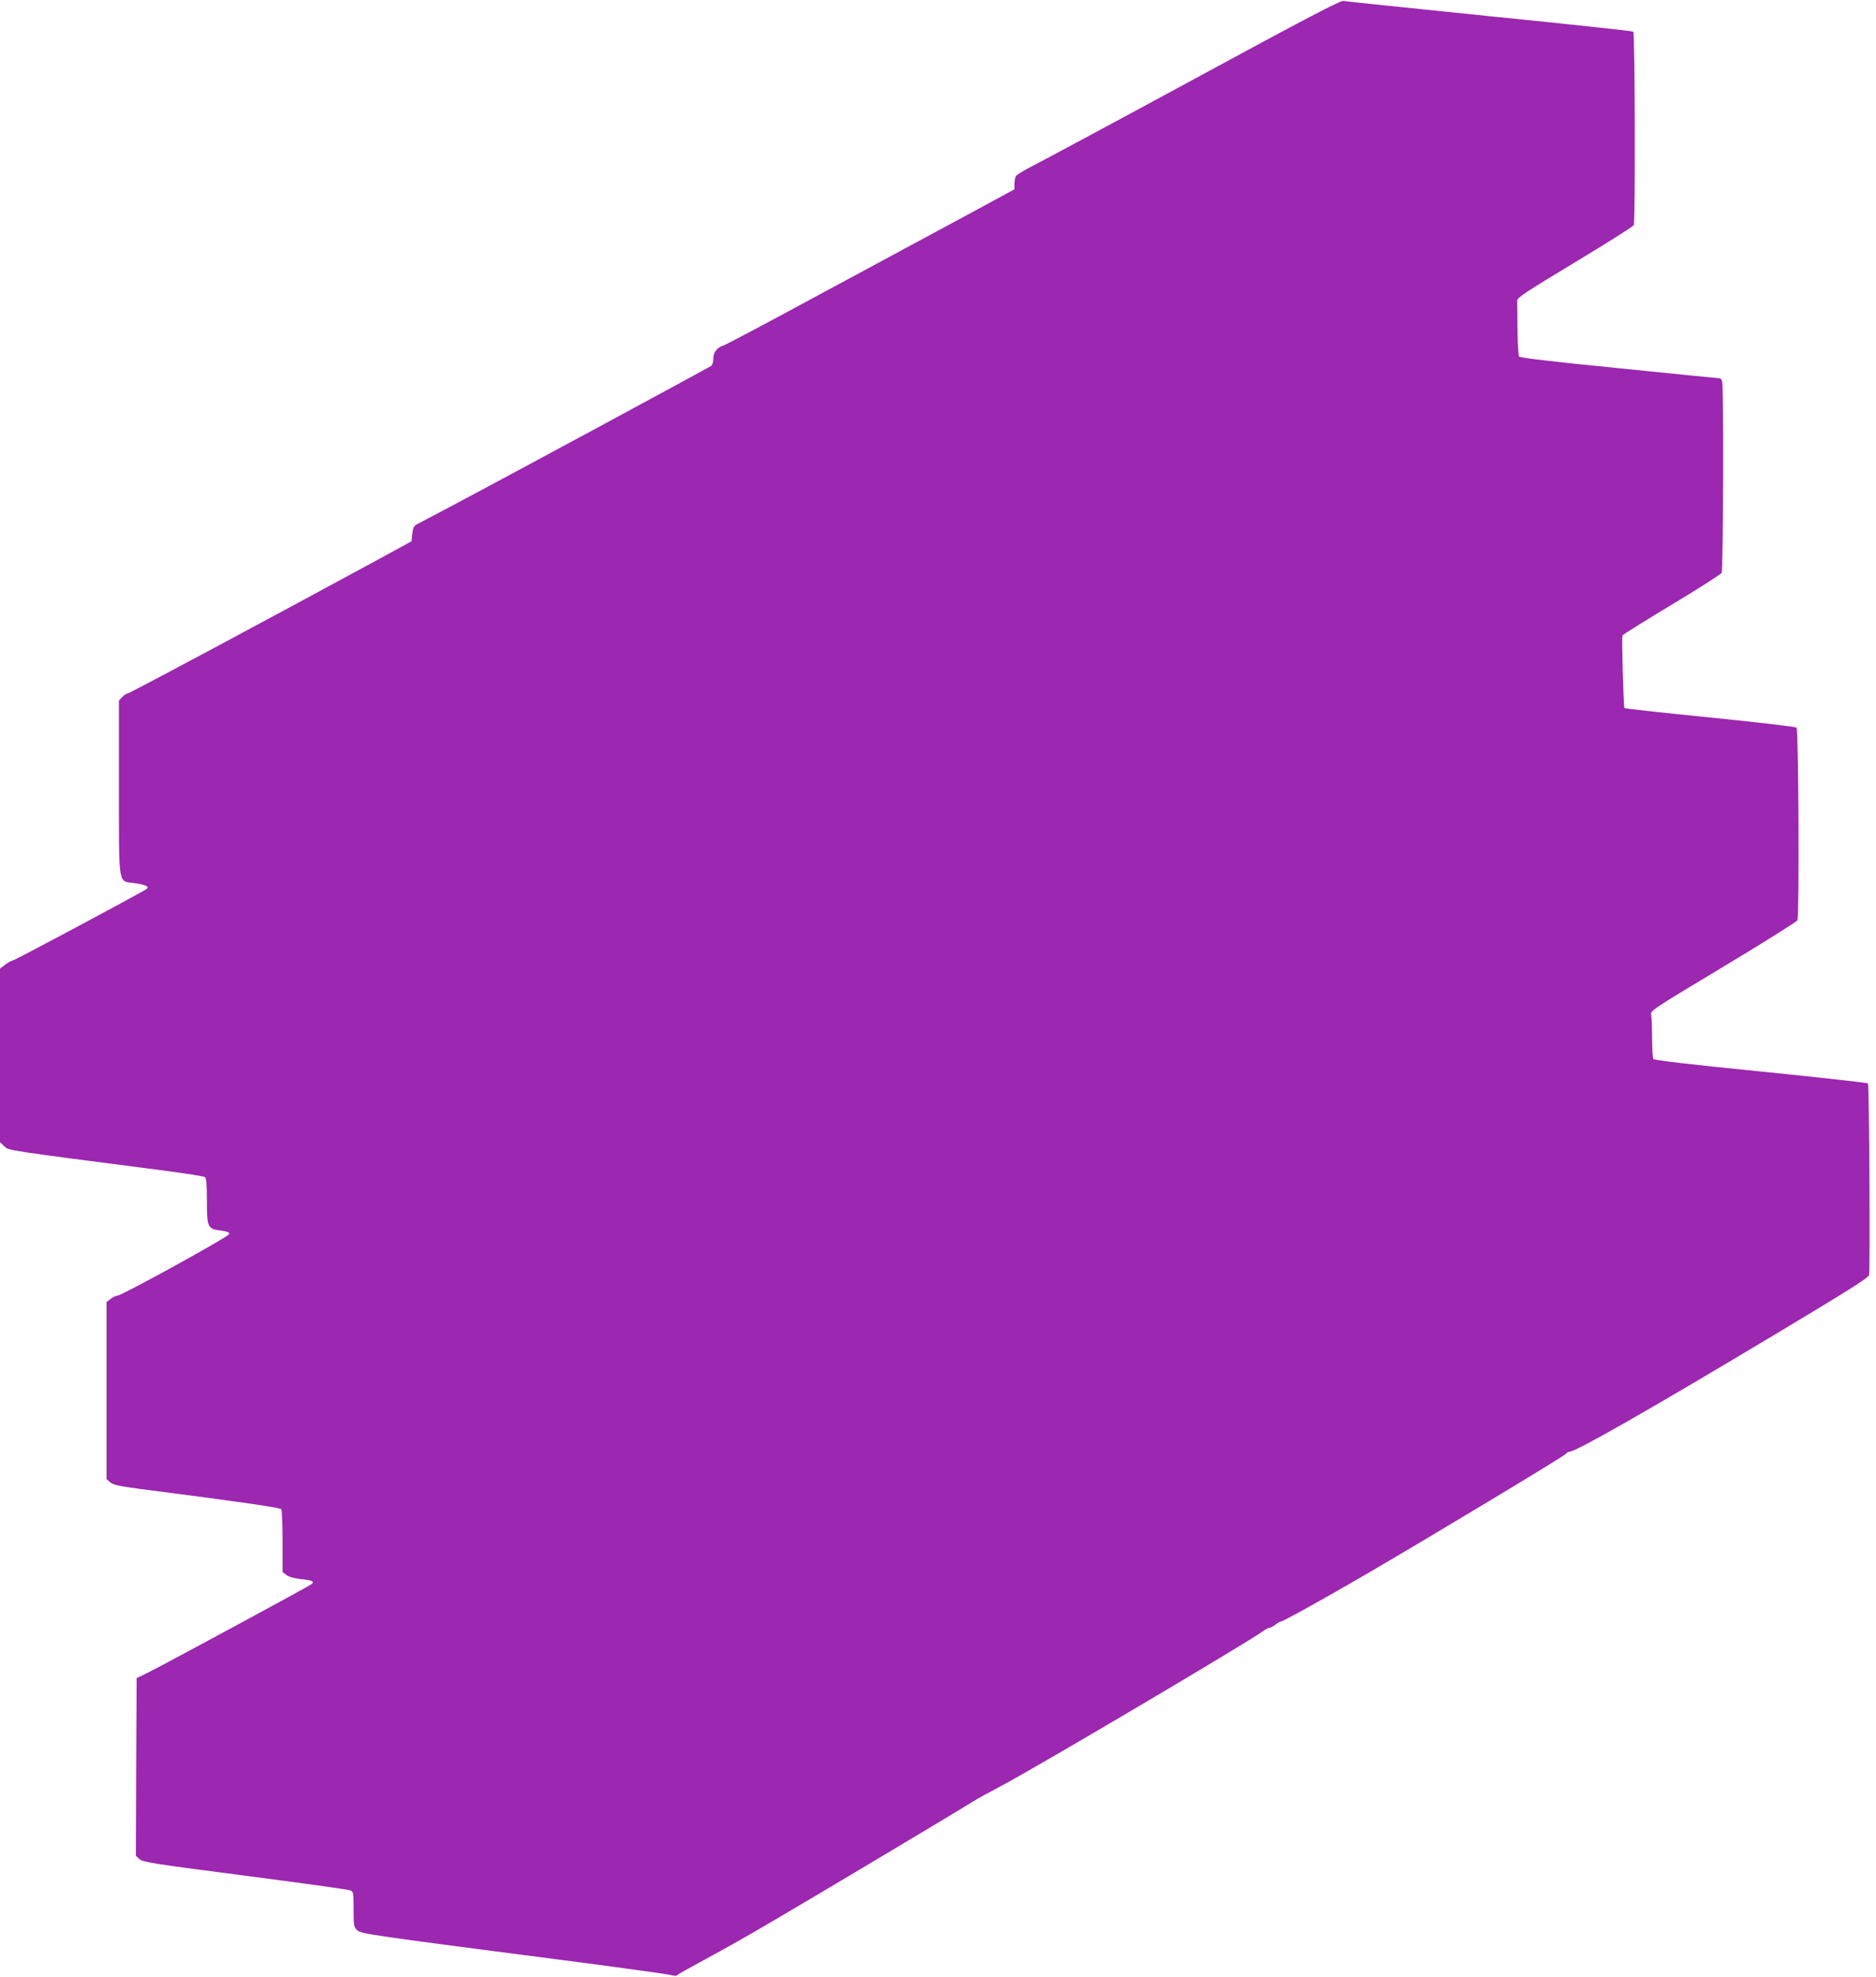
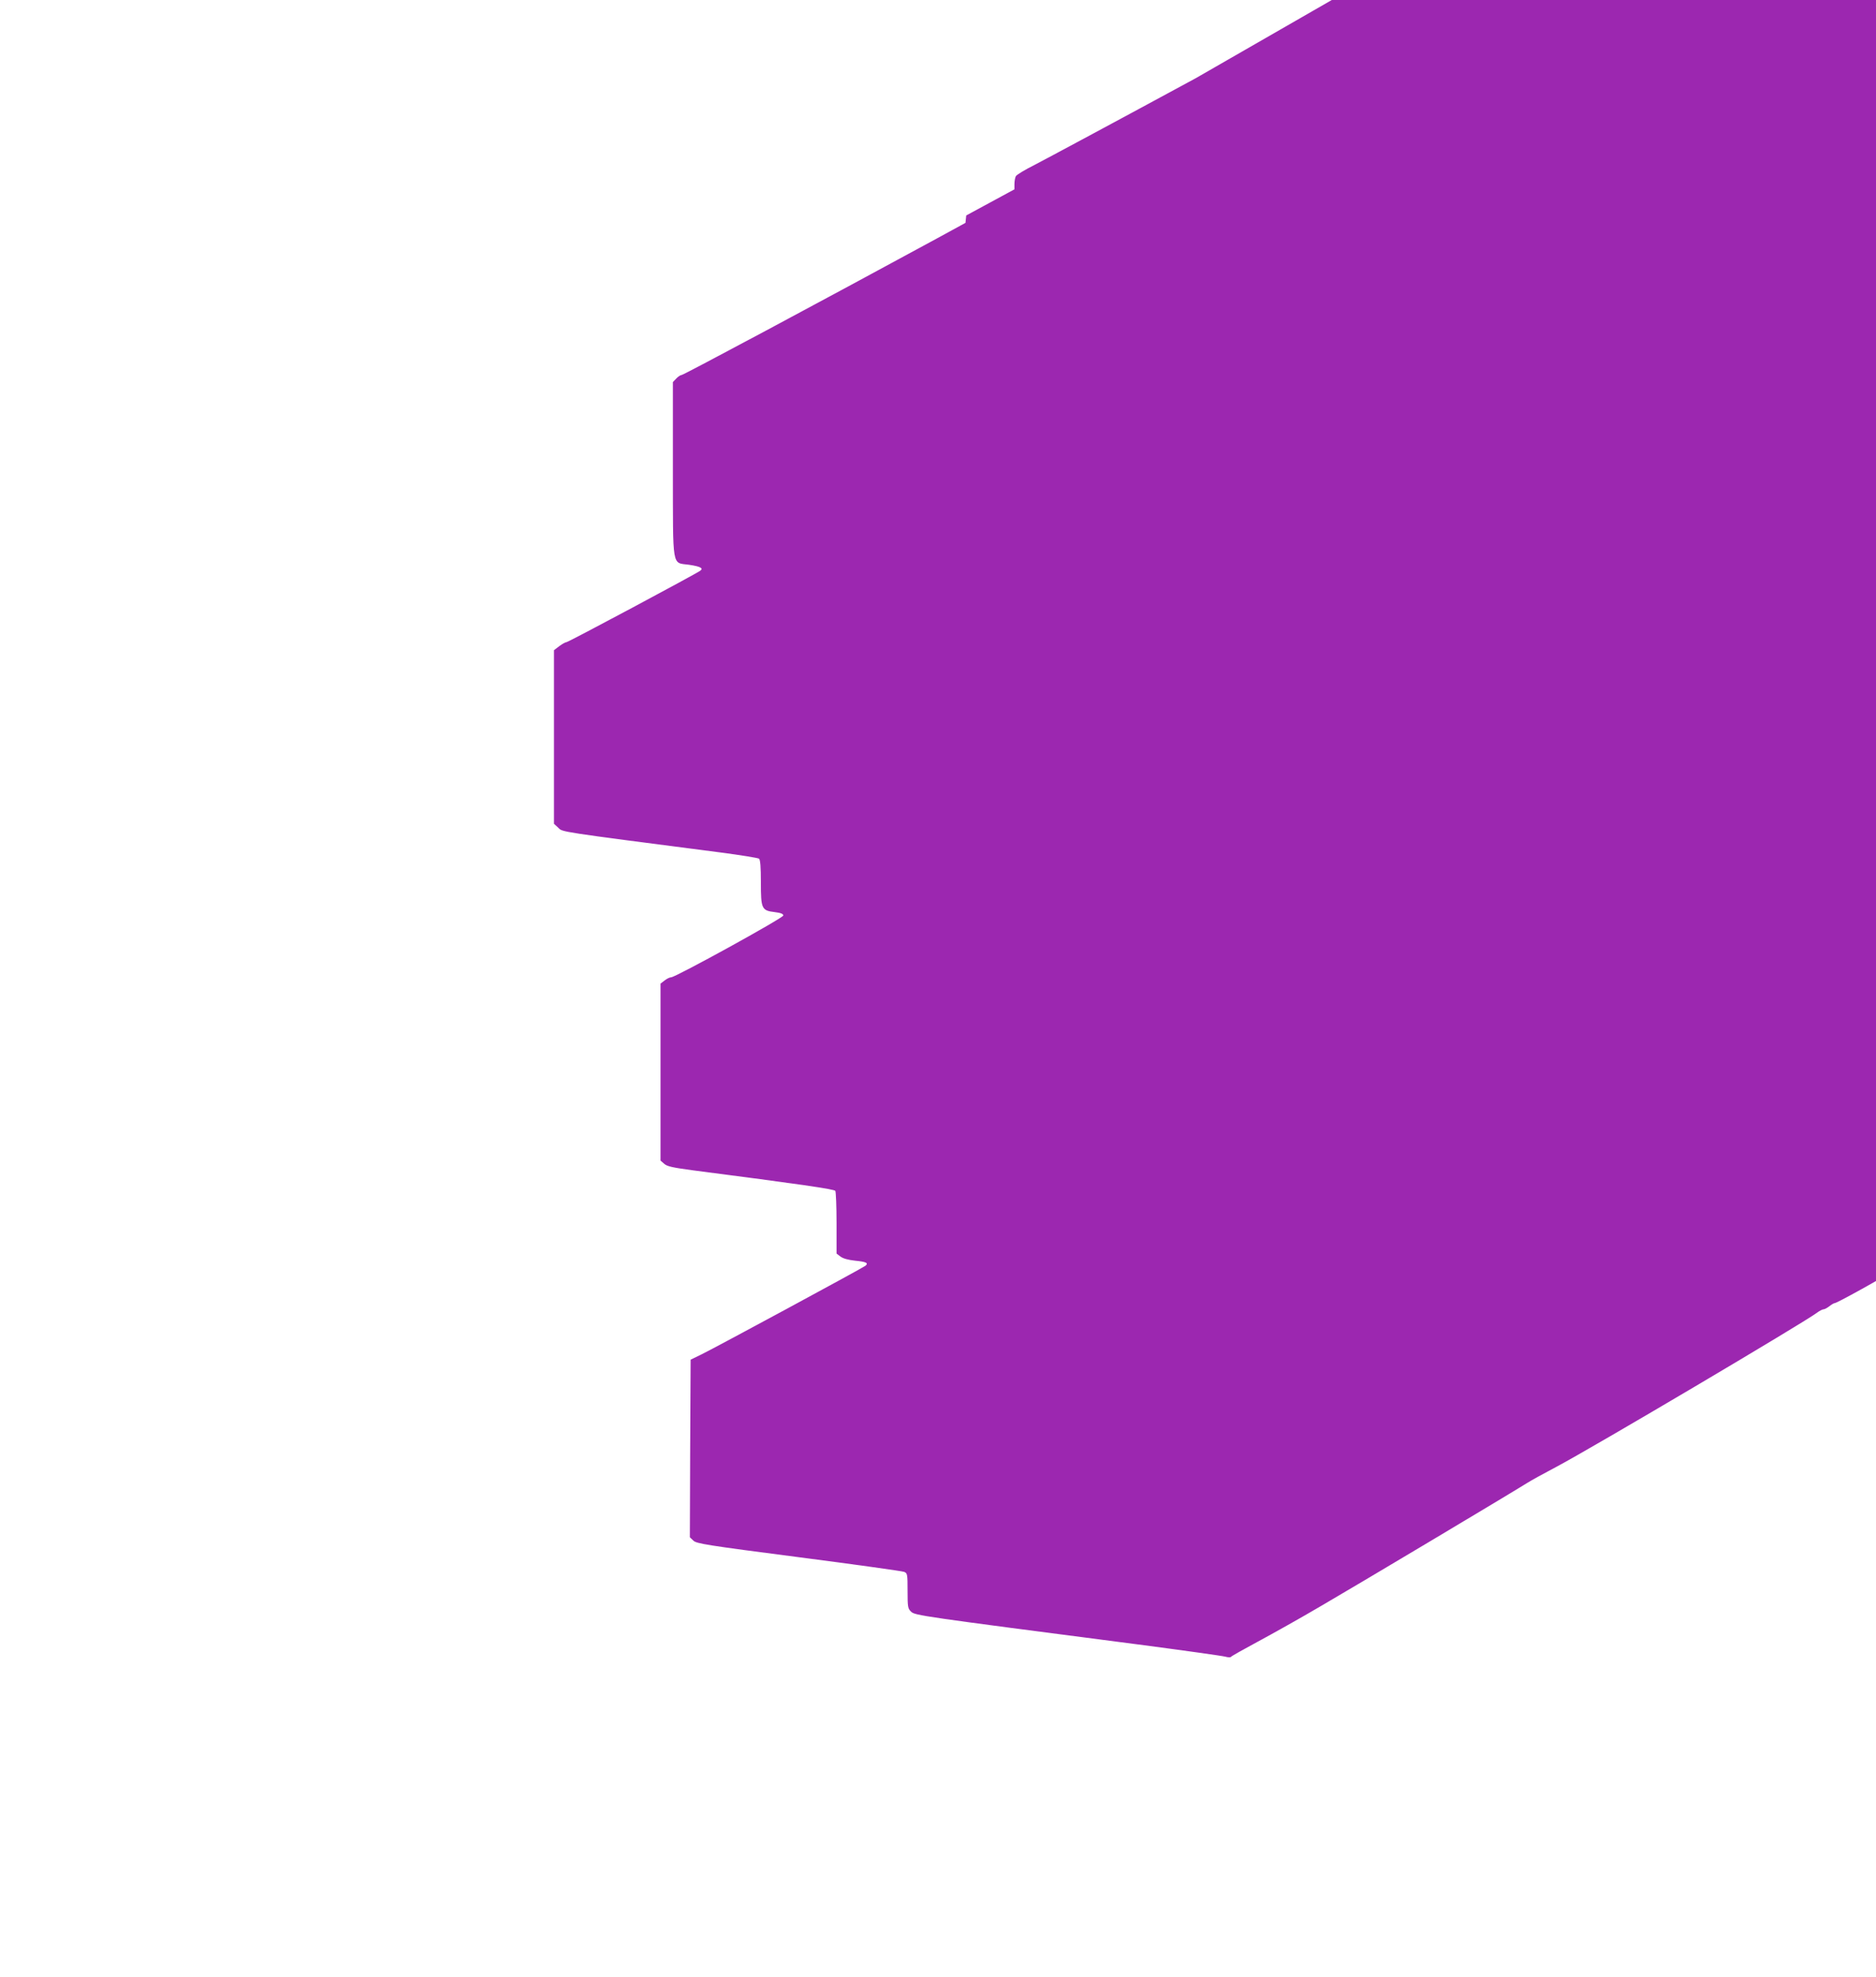
<svg xmlns="http://www.w3.org/2000/svg" version="1.0" width="1215pt" height="1280pt" viewBox="0 0 1215 1280" preserveAspectRatio="xMidYMid meet">
  <g transform="translate(0,1280) scale(0.1,-0.1)" fill="#9c27b0" stroke="none">
-     <path d="M7745 12294 c-511 -277 -981 -529 -1043 -561 -62 -31 -117 -64 -123 -74 -5 -10 -9 -33 -9 -52 l0 -33 -312 -169 c-172 -93 -590 -318 -928 -500 -338 -183 -626 -336 -640 -340 -44 -13 -70 -45 -70 -86 0 -20 -6 -41 -12 -47 -14 -11 -1448 -785 -1713 -924 -93 -49 -181 -96 -195 -103 -20 -11 -26 -23 -30 -62 l-5 -48 -185 -101 c-751 -408 -1641 -884 -1653 -884 -7 0 -23 -10 -35 -23 l-22 -23 0 -565 c1 -655 -8 -602 105 -618 73 -11 94 -22 73 -38 -26 -20 -855 -463 -867 -463 -7 0 -28 -12 -47 -26 l-34 -26 0 -562 0 -562 28 -26 c29 -28 -14 -22 1052 -160 129 -17 241 -35 248 -40 8 -8 12 -51 12 -153 0 -172 5 -183 90 -193 39 -5 55 -11 55 -22 0 -16 -696 -399 -726 -400 -9 0 -28 -9 -43 -21 l-26 -20 0 -573 0 -573 23 -20 c18 -17 52 -25 187 -43 696 -90 915 -122 922 -133 4 -6 8 -101 8 -209 l0 -197 25 -19 c17 -13 49 -22 95 -27 72 -7 89 -15 67 -33 -15 -13 -968 -528 -1062 -574 l-70 -34 -3 -575 -2 -575 23 -22 c20 -19 87 -30 682 -107 363 -47 670 -90 683 -95 21 -9 22 -15 22 -123 0 -106 2 -115 23 -135 25 -24 59 -29 1462 -211 297 -39 555 -75 572 -80 18 -5 35 -6 38 -1 2 4 80 48 173 98 93 50 279 154 413 233 207 120 1211 719 1334 796 22 14 105 60 185 102 236 125 1598 931 1687 997 17 13 38 24 45 24 7 0 24 9 38 20 14 11 29 20 34 20 15 0 274 144 556 308 420 245 1277 761 1290 777 7 8 18 15 25 15 41 0 523 275 1352 772 439 263 584 354 588 371 8 33 1 1234 -7 1242 -4 4 -317 39 -695 77 -462 46 -690 73 -695 81 -4 7 -8 67 -8 133 0 67 -3 135 -6 151 -6 29 -4 30 465 312 260 156 476 292 482 302 13 25 8 1234 -6 1248 -5 5 -257 35 -559 65 -301 30 -551 58 -555 61 -6 7 -19 451 -13 470 2 6 145 95 318 199 173 104 319 197 324 207 11 19 14 1200 4 1237 -4 12 -9 22 -13 22 -3 0 -296 29 -650 65 -451 45 -647 68 -653 77 -4 7 -9 86 -10 176 -1 89 -2 172 -2 185 -1 19 55 56 372 247 206 124 378 233 383 242 11 19 8 1242 -3 1253 -3 4 -422 49 -930 100 -507 52 -934 96 -948 99 -19 3 -248 -116 -955 -500z" />
+     <path d="M7745 12294 c-511 -277 -981 -529 -1043 -561 -62 -31 -117 -64 -123 -74 -5 -10 -9 -33 -9 -52 l0 -33 -312 -169 l-5 -48 -185 -101 c-751 -408 -1641 -884 -1653 -884 -7 0 -23 -10 -35 -23 l-22 -23 0 -565 c1 -655 -8 -602 105 -618 73 -11 94 -22 73 -38 -26 -20 -855 -463 -867 -463 -7 0 -28 -12 -47 -26 l-34 -26 0 -562 0 -562 28 -26 c29 -28 -14 -22 1052 -160 129 -17 241 -35 248 -40 8 -8 12 -51 12 -153 0 -172 5 -183 90 -193 39 -5 55 -11 55 -22 0 -16 -696 -399 -726 -400 -9 0 -28 -9 -43 -21 l-26 -20 0 -573 0 -573 23 -20 c18 -17 52 -25 187 -43 696 -90 915 -122 922 -133 4 -6 8 -101 8 -209 l0 -197 25 -19 c17 -13 49 -22 95 -27 72 -7 89 -15 67 -33 -15 -13 -968 -528 -1062 -574 l-70 -34 -3 -575 -2 -575 23 -22 c20 -19 87 -30 682 -107 363 -47 670 -90 683 -95 21 -9 22 -15 22 -123 0 -106 2 -115 23 -135 25 -24 59 -29 1462 -211 297 -39 555 -75 572 -80 18 -5 35 -6 38 -1 2 4 80 48 173 98 93 50 279 154 413 233 207 120 1211 719 1334 796 22 14 105 60 185 102 236 125 1598 931 1687 997 17 13 38 24 45 24 7 0 24 9 38 20 14 11 29 20 34 20 15 0 274 144 556 308 420 245 1277 761 1290 777 7 8 18 15 25 15 41 0 523 275 1352 772 439 263 584 354 588 371 8 33 1 1234 -7 1242 -4 4 -317 39 -695 77 -462 46 -690 73 -695 81 -4 7 -8 67 -8 133 0 67 -3 135 -6 151 -6 29 -4 30 465 312 260 156 476 292 482 302 13 25 8 1234 -6 1248 -5 5 -257 35 -559 65 -301 30 -551 58 -555 61 -6 7 -19 451 -13 470 2 6 145 95 318 199 173 104 319 197 324 207 11 19 14 1200 4 1237 -4 12 -9 22 -13 22 -3 0 -296 29 -650 65 -451 45 -647 68 -653 77 -4 7 -9 86 -10 176 -1 89 -2 172 -2 185 -1 19 55 56 372 247 206 124 378 233 383 242 11 19 8 1242 -3 1253 -3 4 -422 49 -930 100 -507 52 -934 96 -948 99 -19 3 -248 -116 -955 -500z" />
  </g>
</svg>